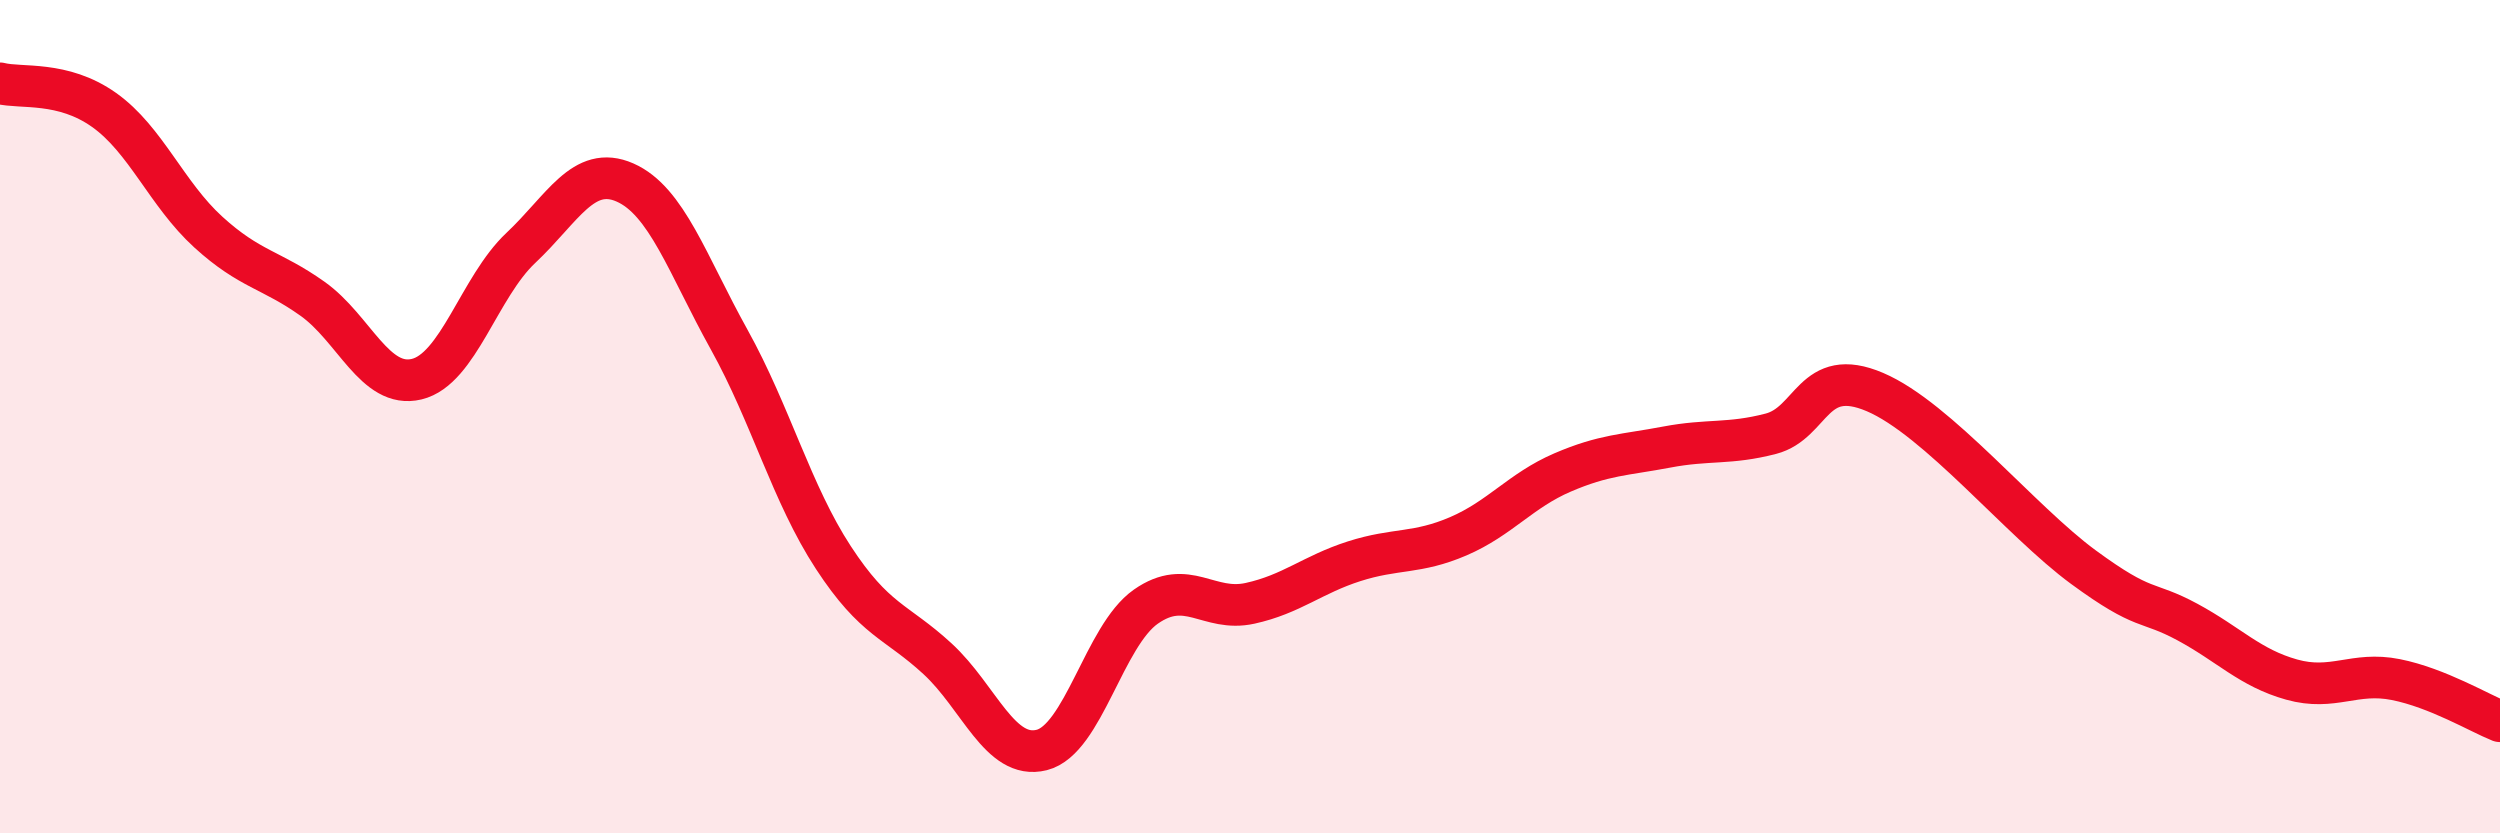
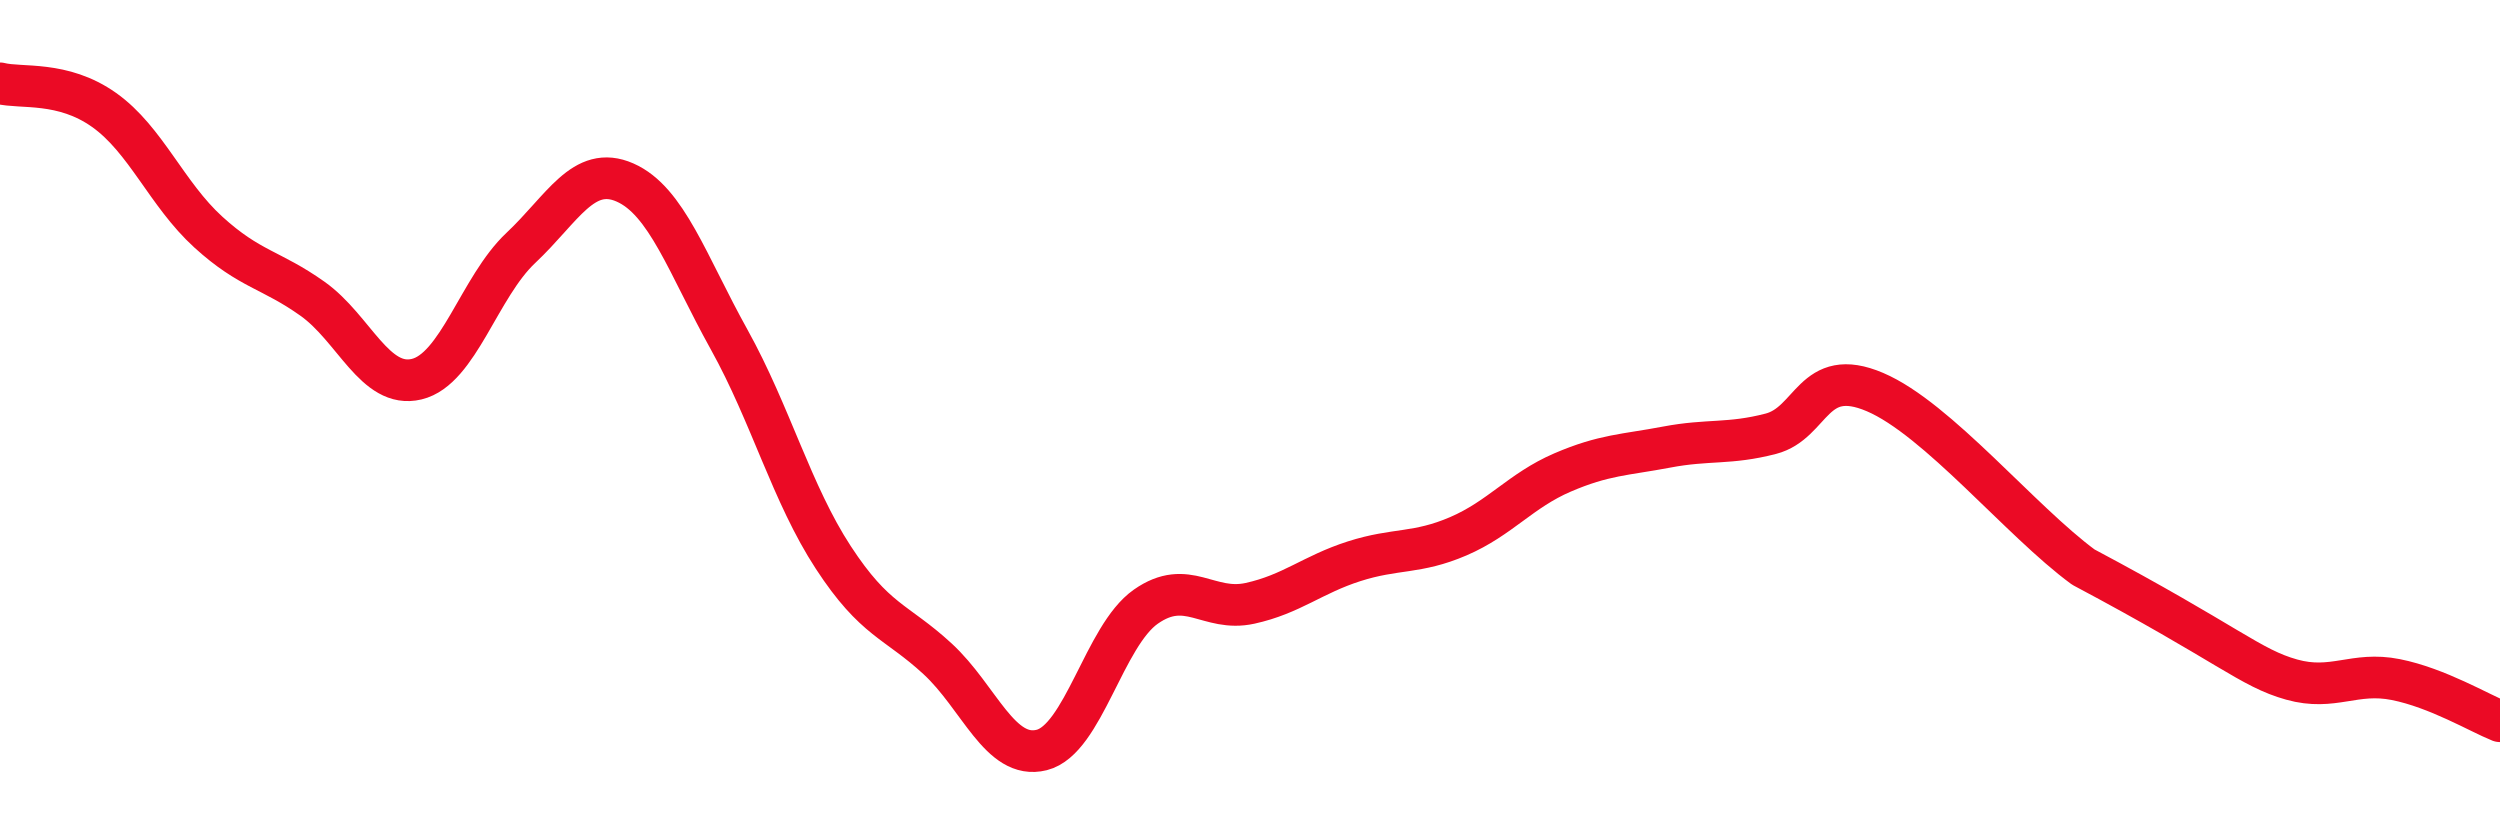
<svg xmlns="http://www.w3.org/2000/svg" width="60" height="20" viewBox="0 0 60 20">
-   <path d="M 0,2 C 0.5,2.13 1.5,1.93 2.5,2.64 C 3.5,3.35 4,4.66 5,5.57 C 6,6.48 6.5,6.46 7.5,7.17 C 8.5,7.88 9,9.34 10,9.1 C 11,8.86 11.5,6.89 12.5,5.95 C 13.5,5.01 14,3.94 15,4.38 C 16,4.82 16.5,6.35 17.5,8.15 C 18.5,9.95 19,11.85 20,13.38 C 21,14.91 21.5,14.89 22.5,15.81 C 23.5,16.73 24,18.25 25,18 C 26,17.75 26.5,15.26 27.5,14.56 C 28.5,13.86 29,14.7 30,14.48 C 31,14.26 31.5,13.79 32.5,13.47 C 33.5,13.15 34,13.3 35,12.87 C 36,12.44 36.5,11.77 37.5,11.34 C 38.5,10.91 39,10.92 40,10.73 C 41,10.54 41.5,10.67 42.5,10.41 C 43.5,10.15 43.5,8.77 45,9.41 C 46.5,10.05 48.5,12.51 50,13.61 C 51.5,14.71 51.5,14.39 52.5,14.93 C 53.5,15.47 54,16.03 55,16.31 C 56,16.59 56.5,16.11 57.5,16.31 C 58.5,16.51 59.5,17.11 60,17.31L60 20L0 20Z" fill="#EB0A25" opacity="0.1" stroke-linecap="round" stroke-linejoin="round" />
-   <path d="M 0,2 C 0.5,2.13 1.5,1.93 2.5,2.64 C 3.5,3.35 4,4.66 5,5.57 C 6,6.48 6.5,6.46 7.5,7.17 C 8.5,7.88 9,9.34 10,9.1 C 11,8.86 11.5,6.89 12.5,5.95 C 13.5,5.01 14,3.94 15,4.38 C 16,4.82 16.5,6.35 17.5,8.15 C 18.5,9.95 19,11.85 20,13.38 C 21,14.91 21.5,14.89 22.5,15.81 C 23.5,16.73 24,18.25 25,18 C 26,17.75 26.5,15.26 27.5,14.56 C 28.5,13.86 29,14.7 30,14.48 C 31,14.26 31.5,13.79 32.5,13.47 C 33.5,13.15 34,13.3 35,12.87 C 36,12.44 36.5,11.77 37.5,11.34 C 38.5,10.91 39,10.92 40,10.73 C 41,10.54 41.5,10.67 42.5,10.41 C 43.5,10.15 43.5,8.77 45,9.41 C 46.5,10.05 48.5,12.51 50,13.61 C 51.5,14.71 51.5,14.39 52.5,14.93 C 53.5,15.47 54,16.03 55,16.31 C 56,16.59 56.5,16.11 57.5,16.31 C 58.5,16.51 59.5,17.11 60,17.31" stroke="#EB0A25" stroke-width="1" fill="none" stroke-linecap="round" stroke-linejoin="round" />
+   <path d="M 0,2 C 0.5,2.13 1.5,1.93 2.5,2.64 C 3.5,3.35 4,4.66 5,5.57 C 6,6.48 6.5,6.46 7.5,7.17 C 8.5,7.88 9,9.34 10,9.1 C 11,8.86 11.5,6.89 12.5,5.95 C 13.5,5.01 14,3.94 15,4.38 C 16,4.82 16.5,6.35 17.5,8.15 C 18.5,9.95 19,11.85 20,13.38 C 21,14.91 21.5,14.89 22.5,15.81 C 23.5,16.73 24,18.25 25,18 C 26,17.75 26.5,15.26 27.5,14.56 C 28.5,13.86 29,14.7 30,14.48 C 31,14.26 31.5,13.79 32.5,13.47 C 33.5,13.15 34,13.3 35,12.87 C 36,12.44 36.5,11.77 37.5,11.34 C 38.5,10.91 39,10.92 40,10.73 C 41,10.54 41.5,10.67 42.5,10.41 C 43.5,10.15 43.5,8.77 45,9.41 C 46.5,10.05 48.5,12.51 50,13.61 C 53.5,15.47 54,16.03 55,16.31 C 56,16.59 56.5,16.11 57.5,16.31 C 58.5,16.51 59.5,17.11 60,17.31" stroke="#EB0A25" stroke-width="1" fill="none" stroke-linecap="round" stroke-linejoin="round" />
</svg>